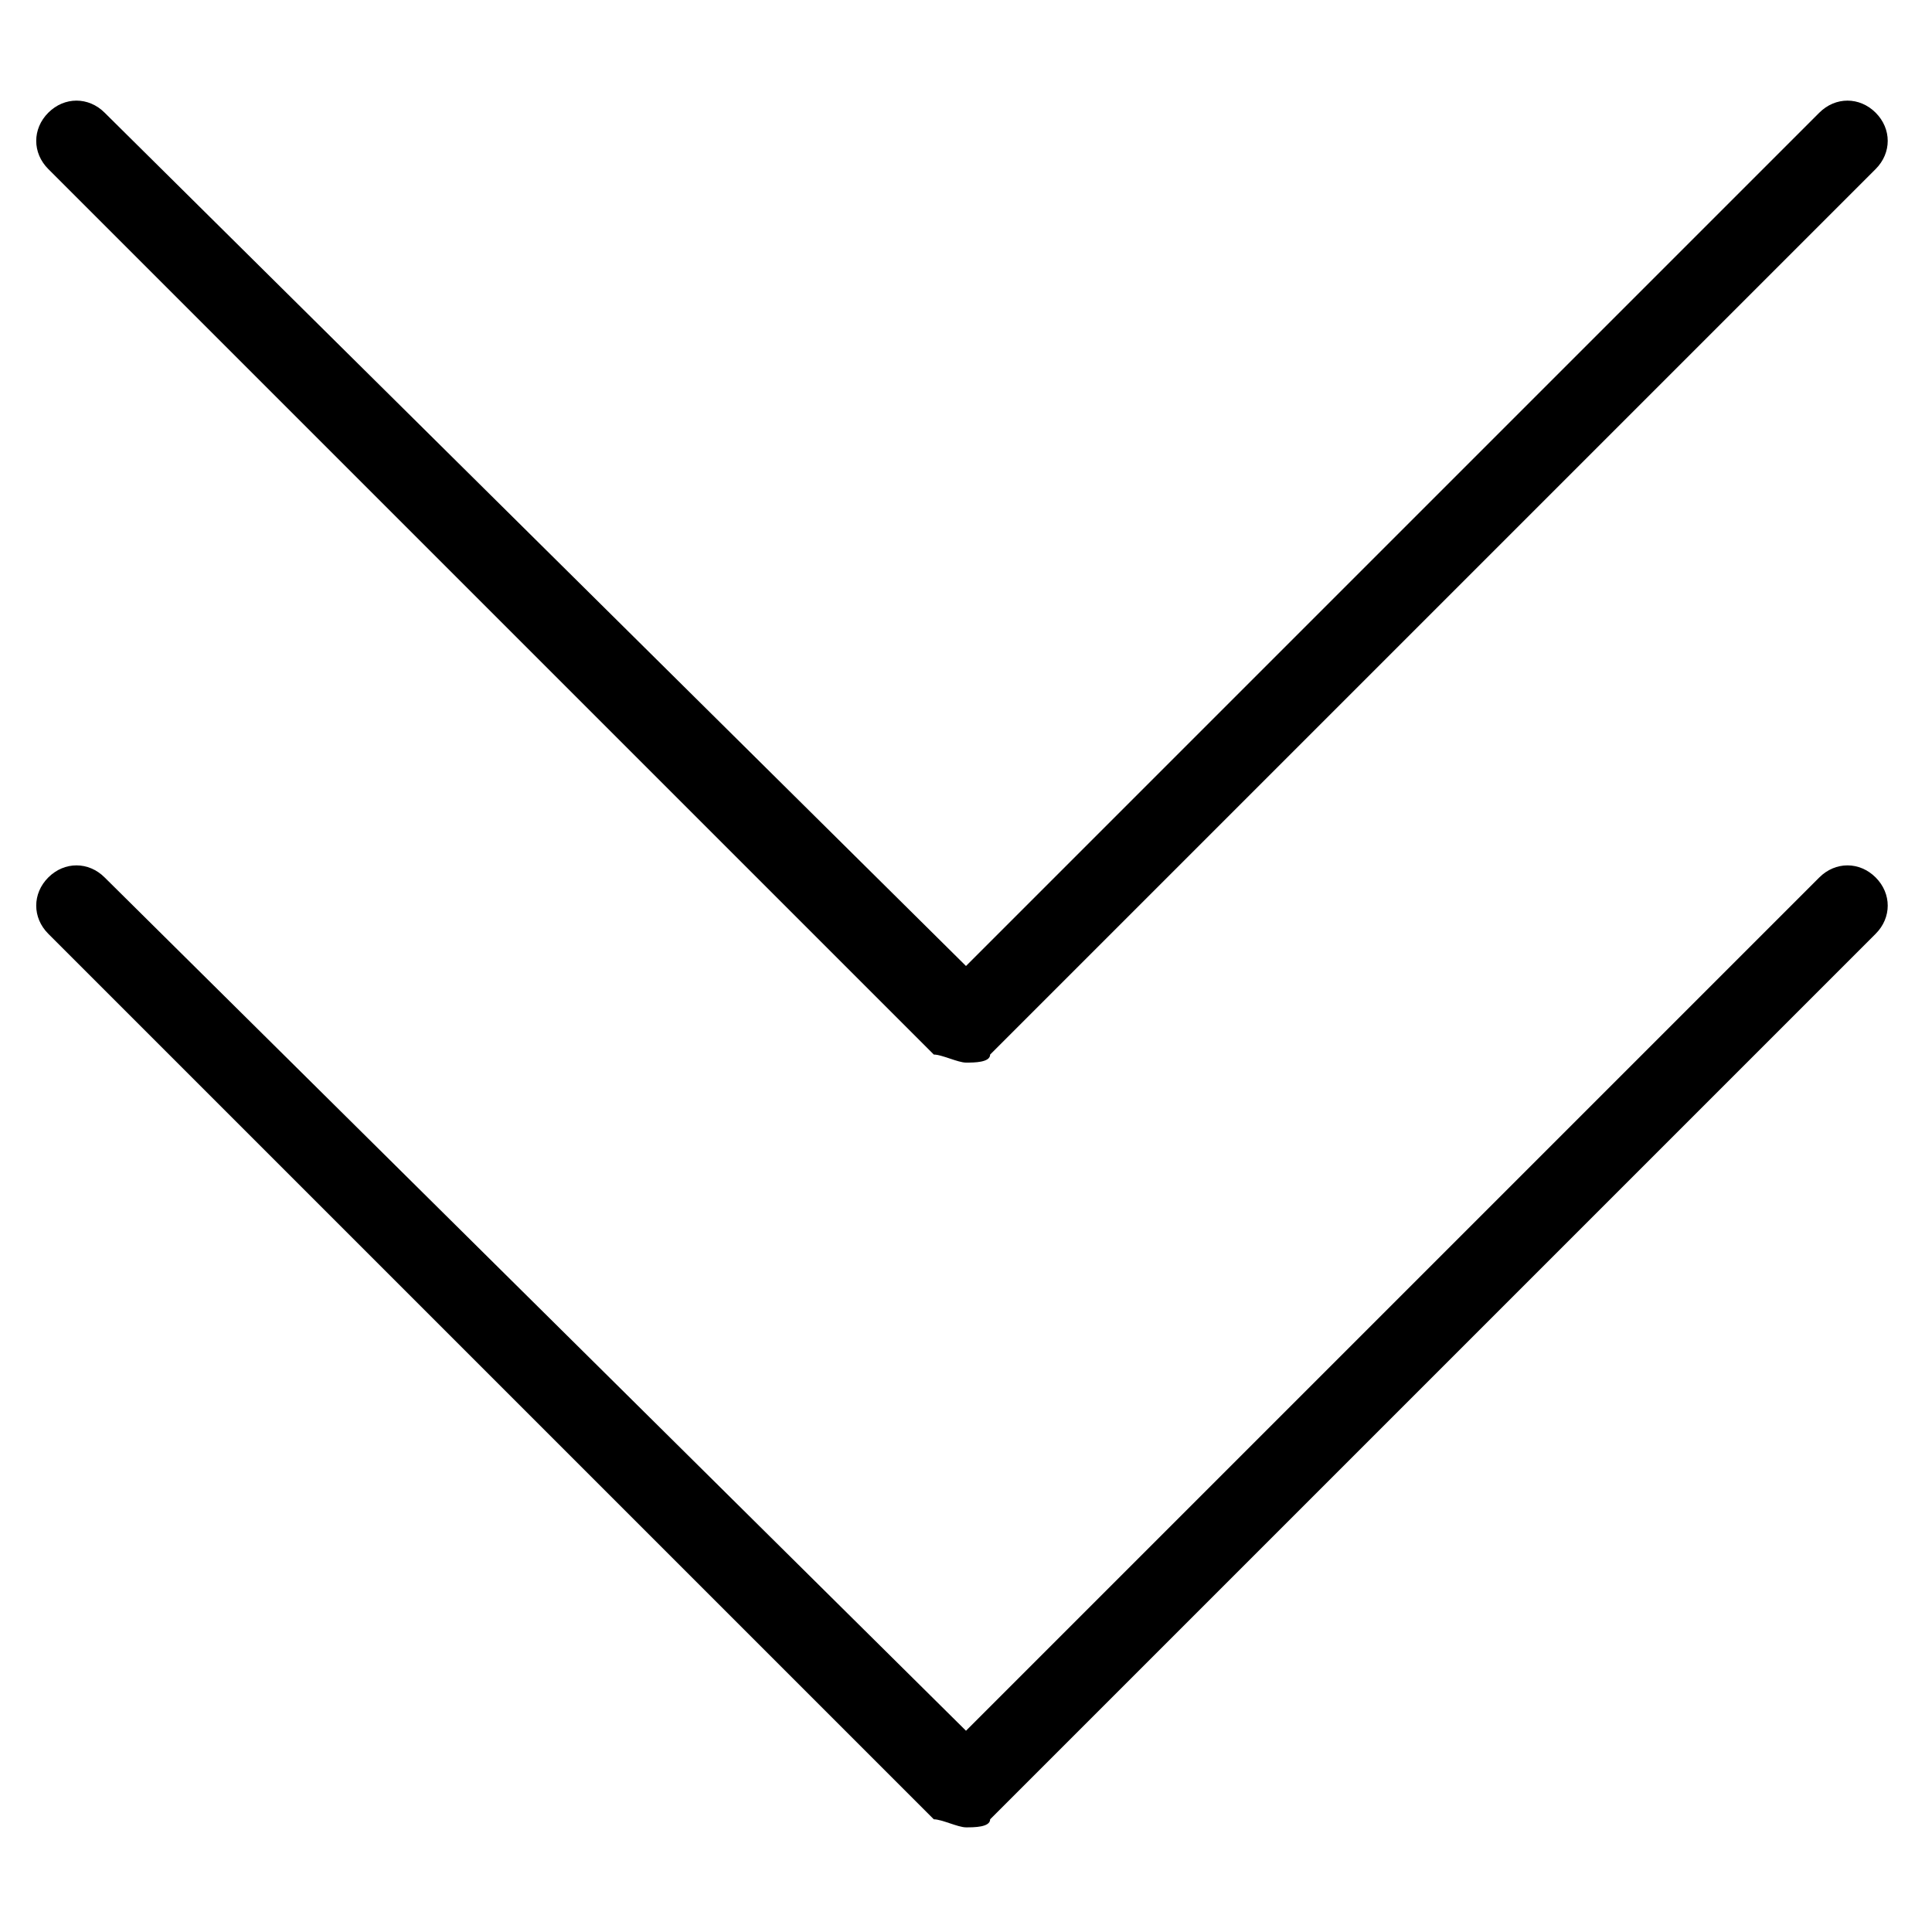
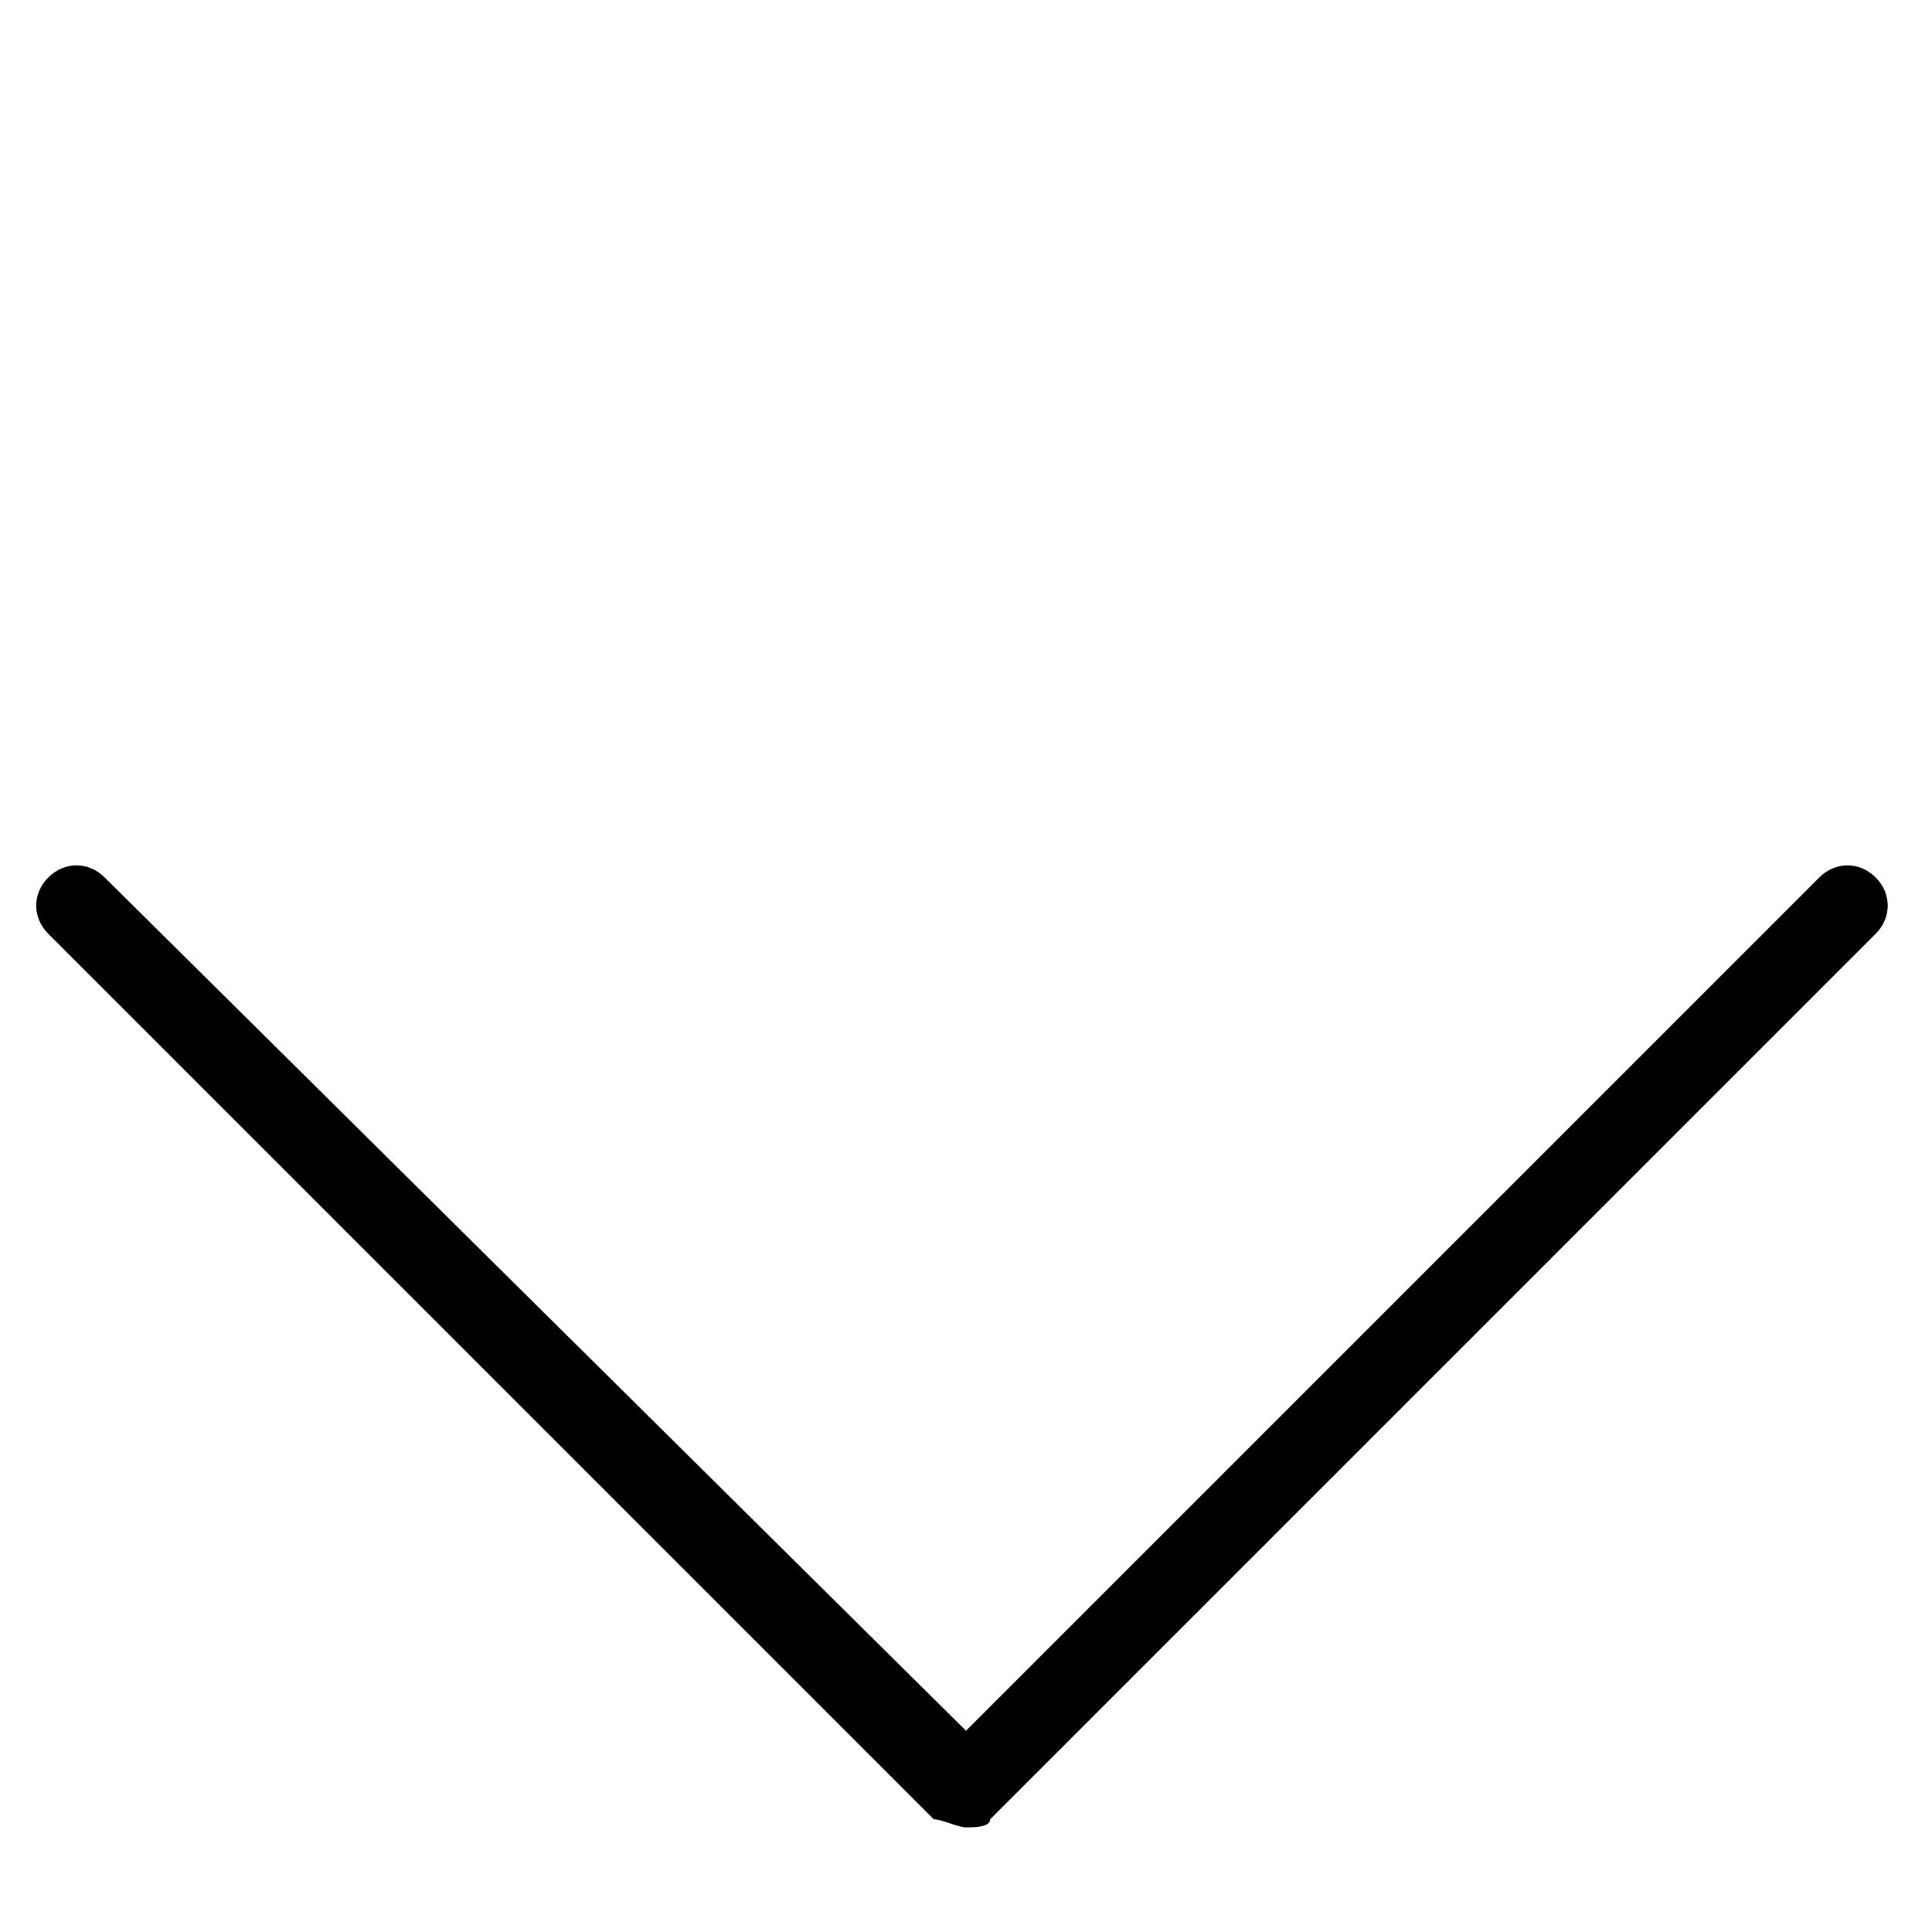
<svg xmlns="http://www.w3.org/2000/svg" id="Layer_1" enable-background="new 0 0 24 24" height="24" viewBox="0 0 24 24" width="24">
  <g>
    <g>
-       <path d="m12 22.7c-.1 0-.3-.1-.4-.1l-11-11c-.2-.2-.2-.5 0-.7s.5-.2.7 0l10.7 10.6 10.6-10.6c.2-.2.5-.2.7 0s.2.5 0 .7l-11 11c0 .1-.2.1-.3.1z" />
+       <path d="m12 22.7c-.1 0-.3-.1-.4-.1l-11-11c-.2-.2-.2-.5 0-.7s.5-.2.7 0l10.7 10.6 10.6-10.6c.2-.2.5-.2.7 0s.2.5 0 .7l-11 11c0 .1-.2.1-.3.1" />
    </g>
    <g>
-       <path d="m12 13.2c-.1 0-.3-.1-.4-.1l-11-11c-.2-.2-.2-.5 0-.7s.5-.2.7 0l10.7 10.6 10.6-10.6c.2-.2.5-.2.7 0s.2.5 0 .7l-11 11c0 .1-.2.1-.3.1z" />
-     </g>
+       </g>
  </g>
</svg>